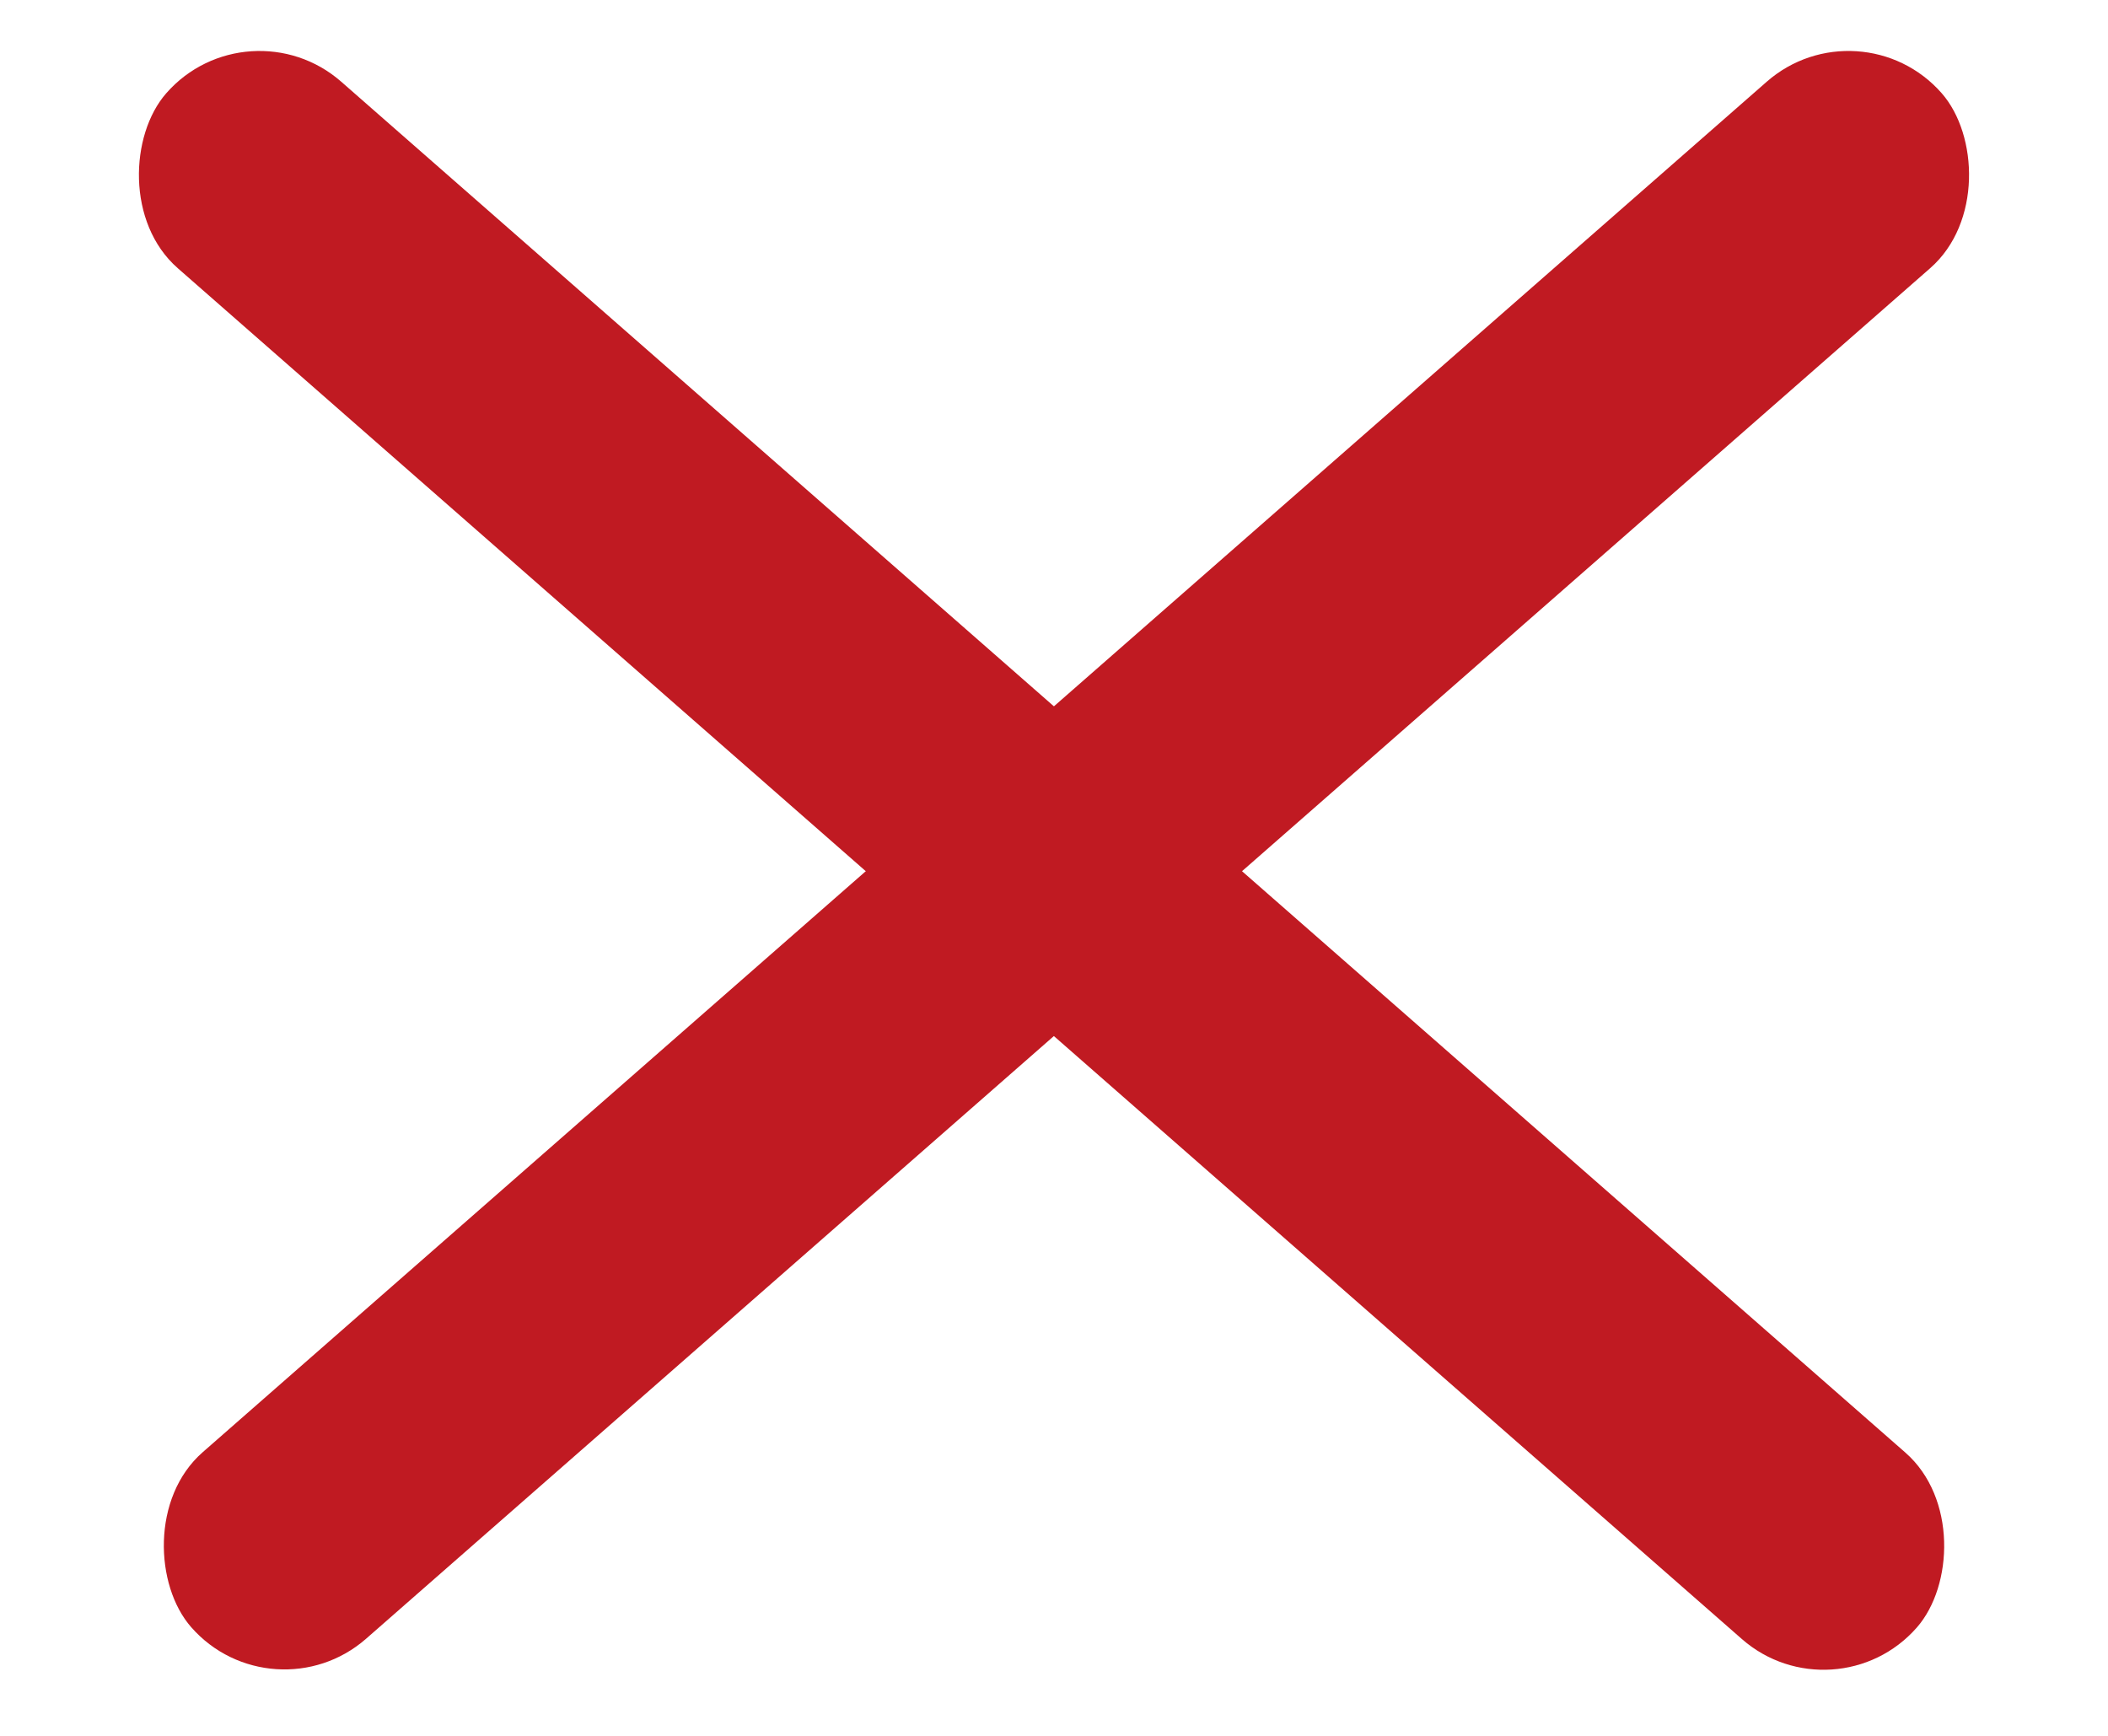
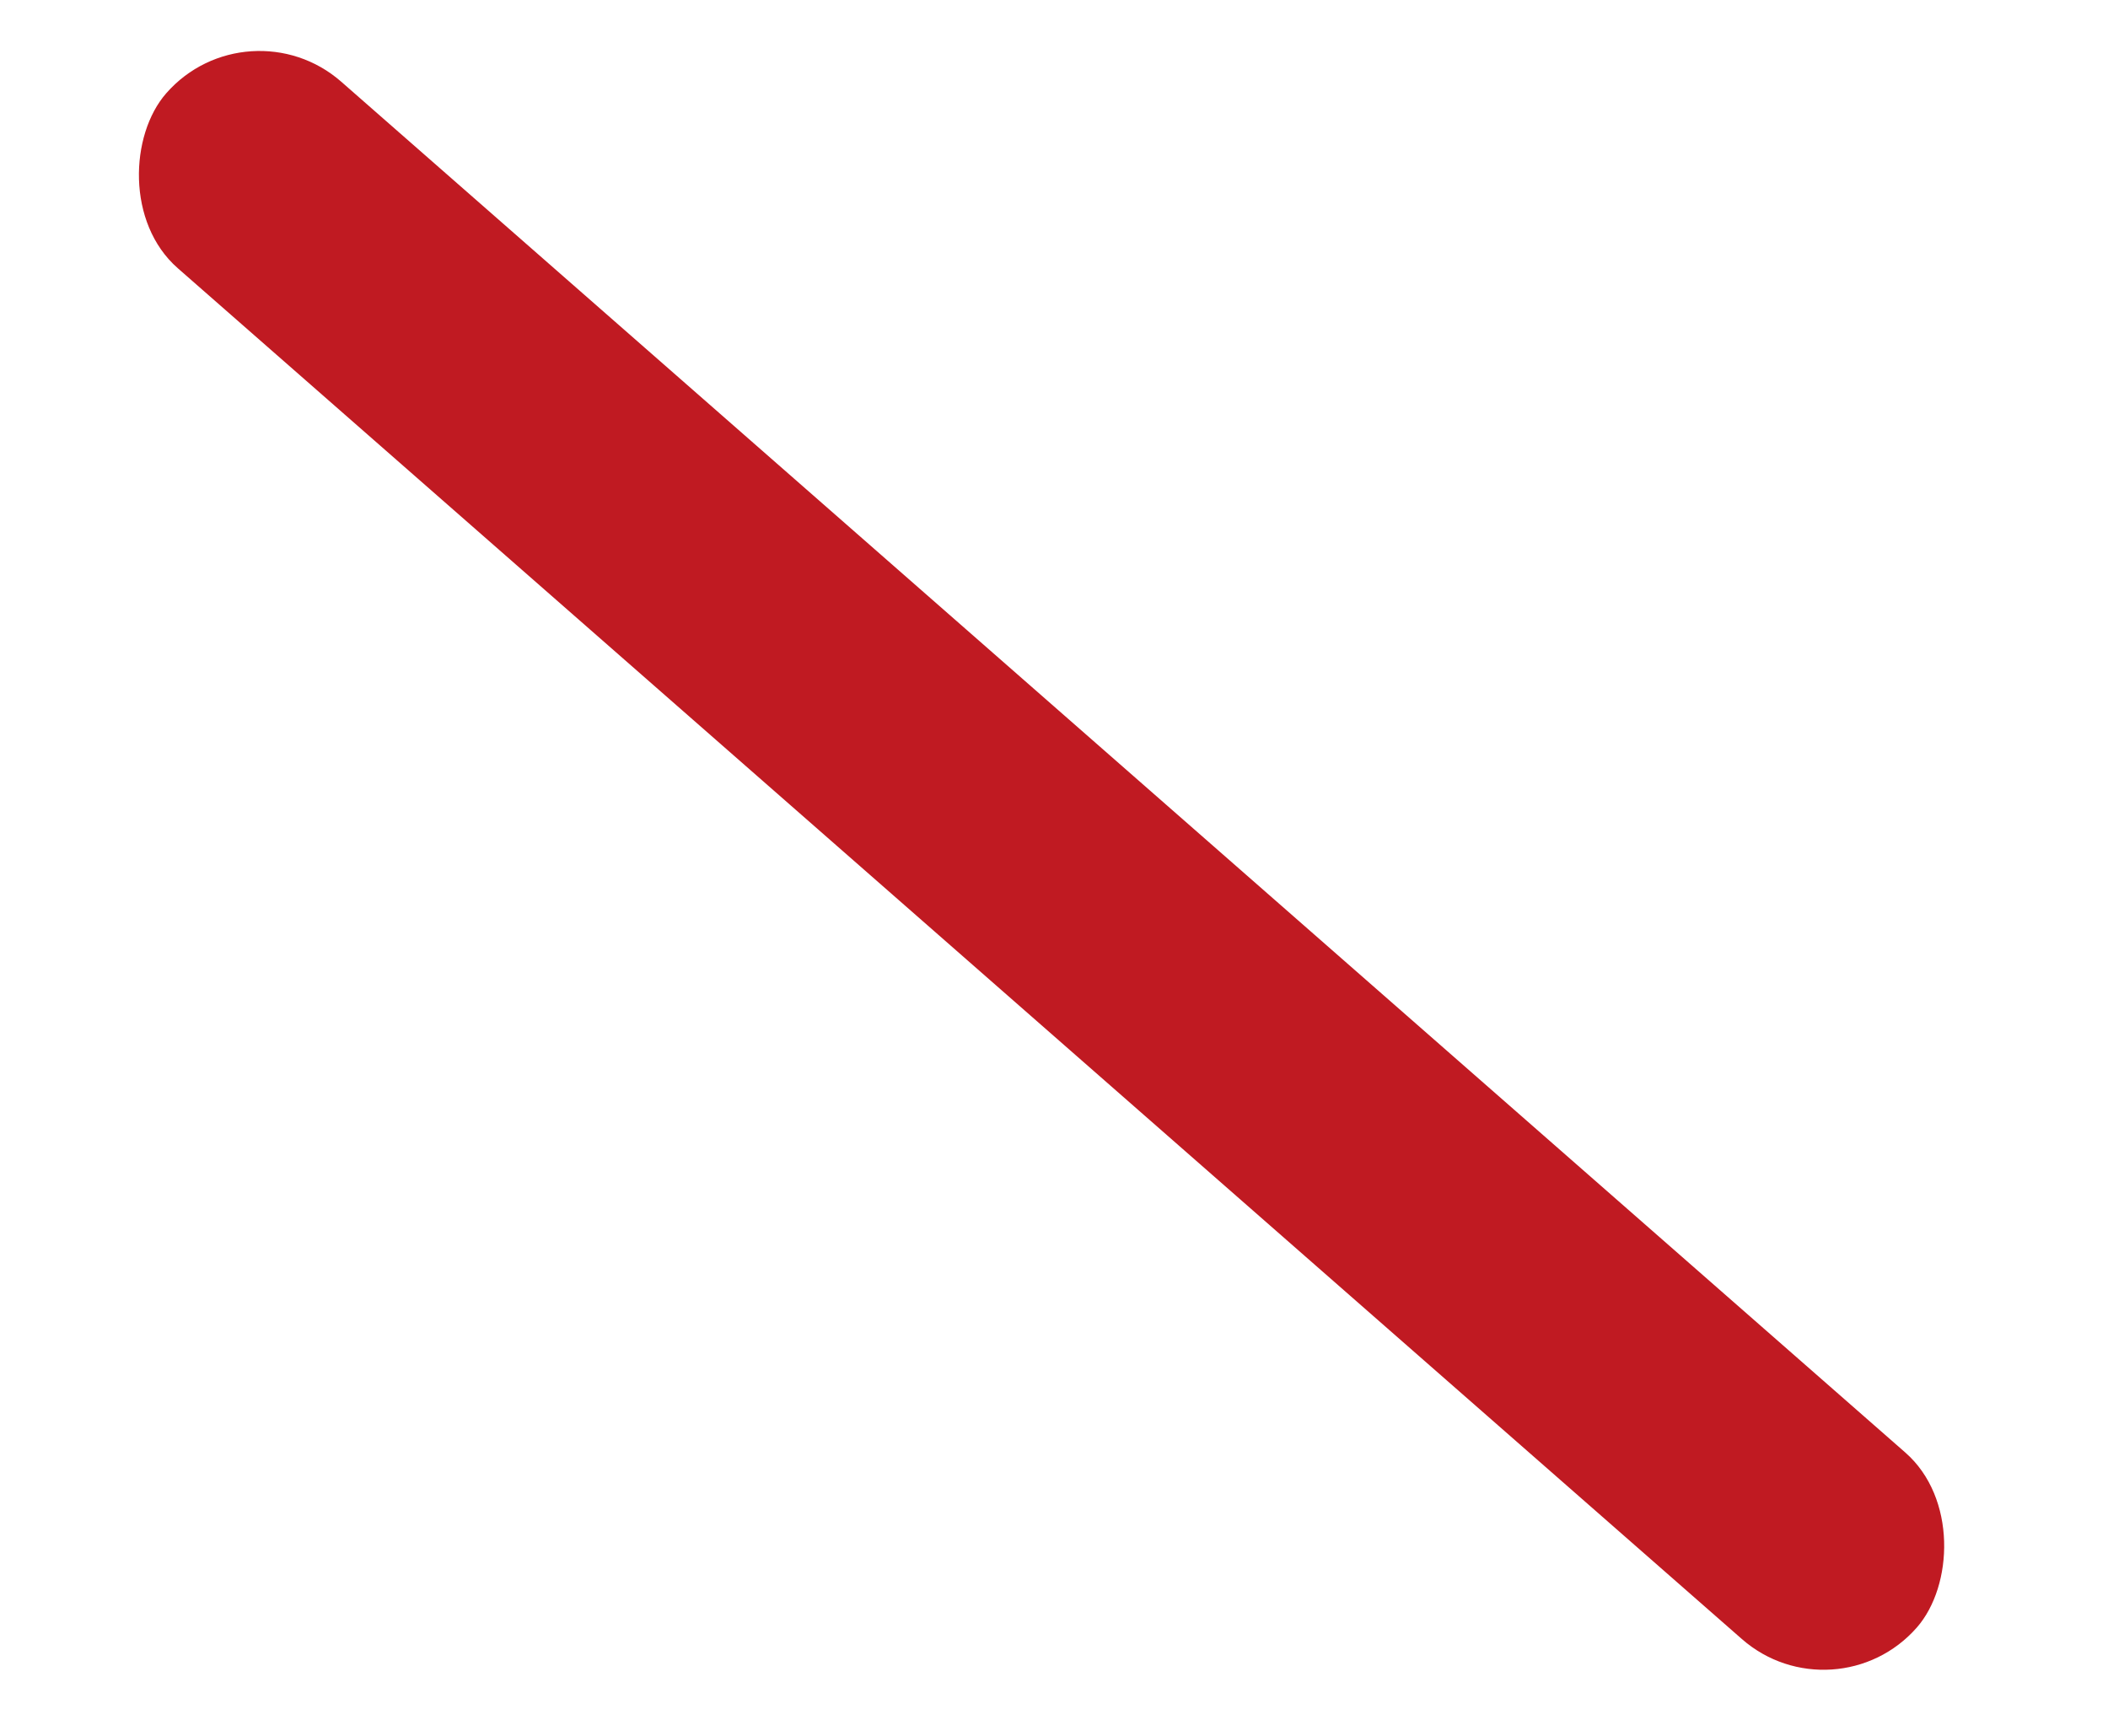
<svg xmlns="http://www.w3.org/2000/svg" width="17" height="14" viewBox="0 0 17 14" fill="none">
  <rect x="2" width="18.773" height="2" rx="1" transform="rotate(41.235 2 0)" fill="#C01A22" />
-   <rect width="18.773" height="2" rx="1" transform="matrix(-0.752 0.659 0.659 0.752 15 0)" fill="#C01A22" />
</svg>